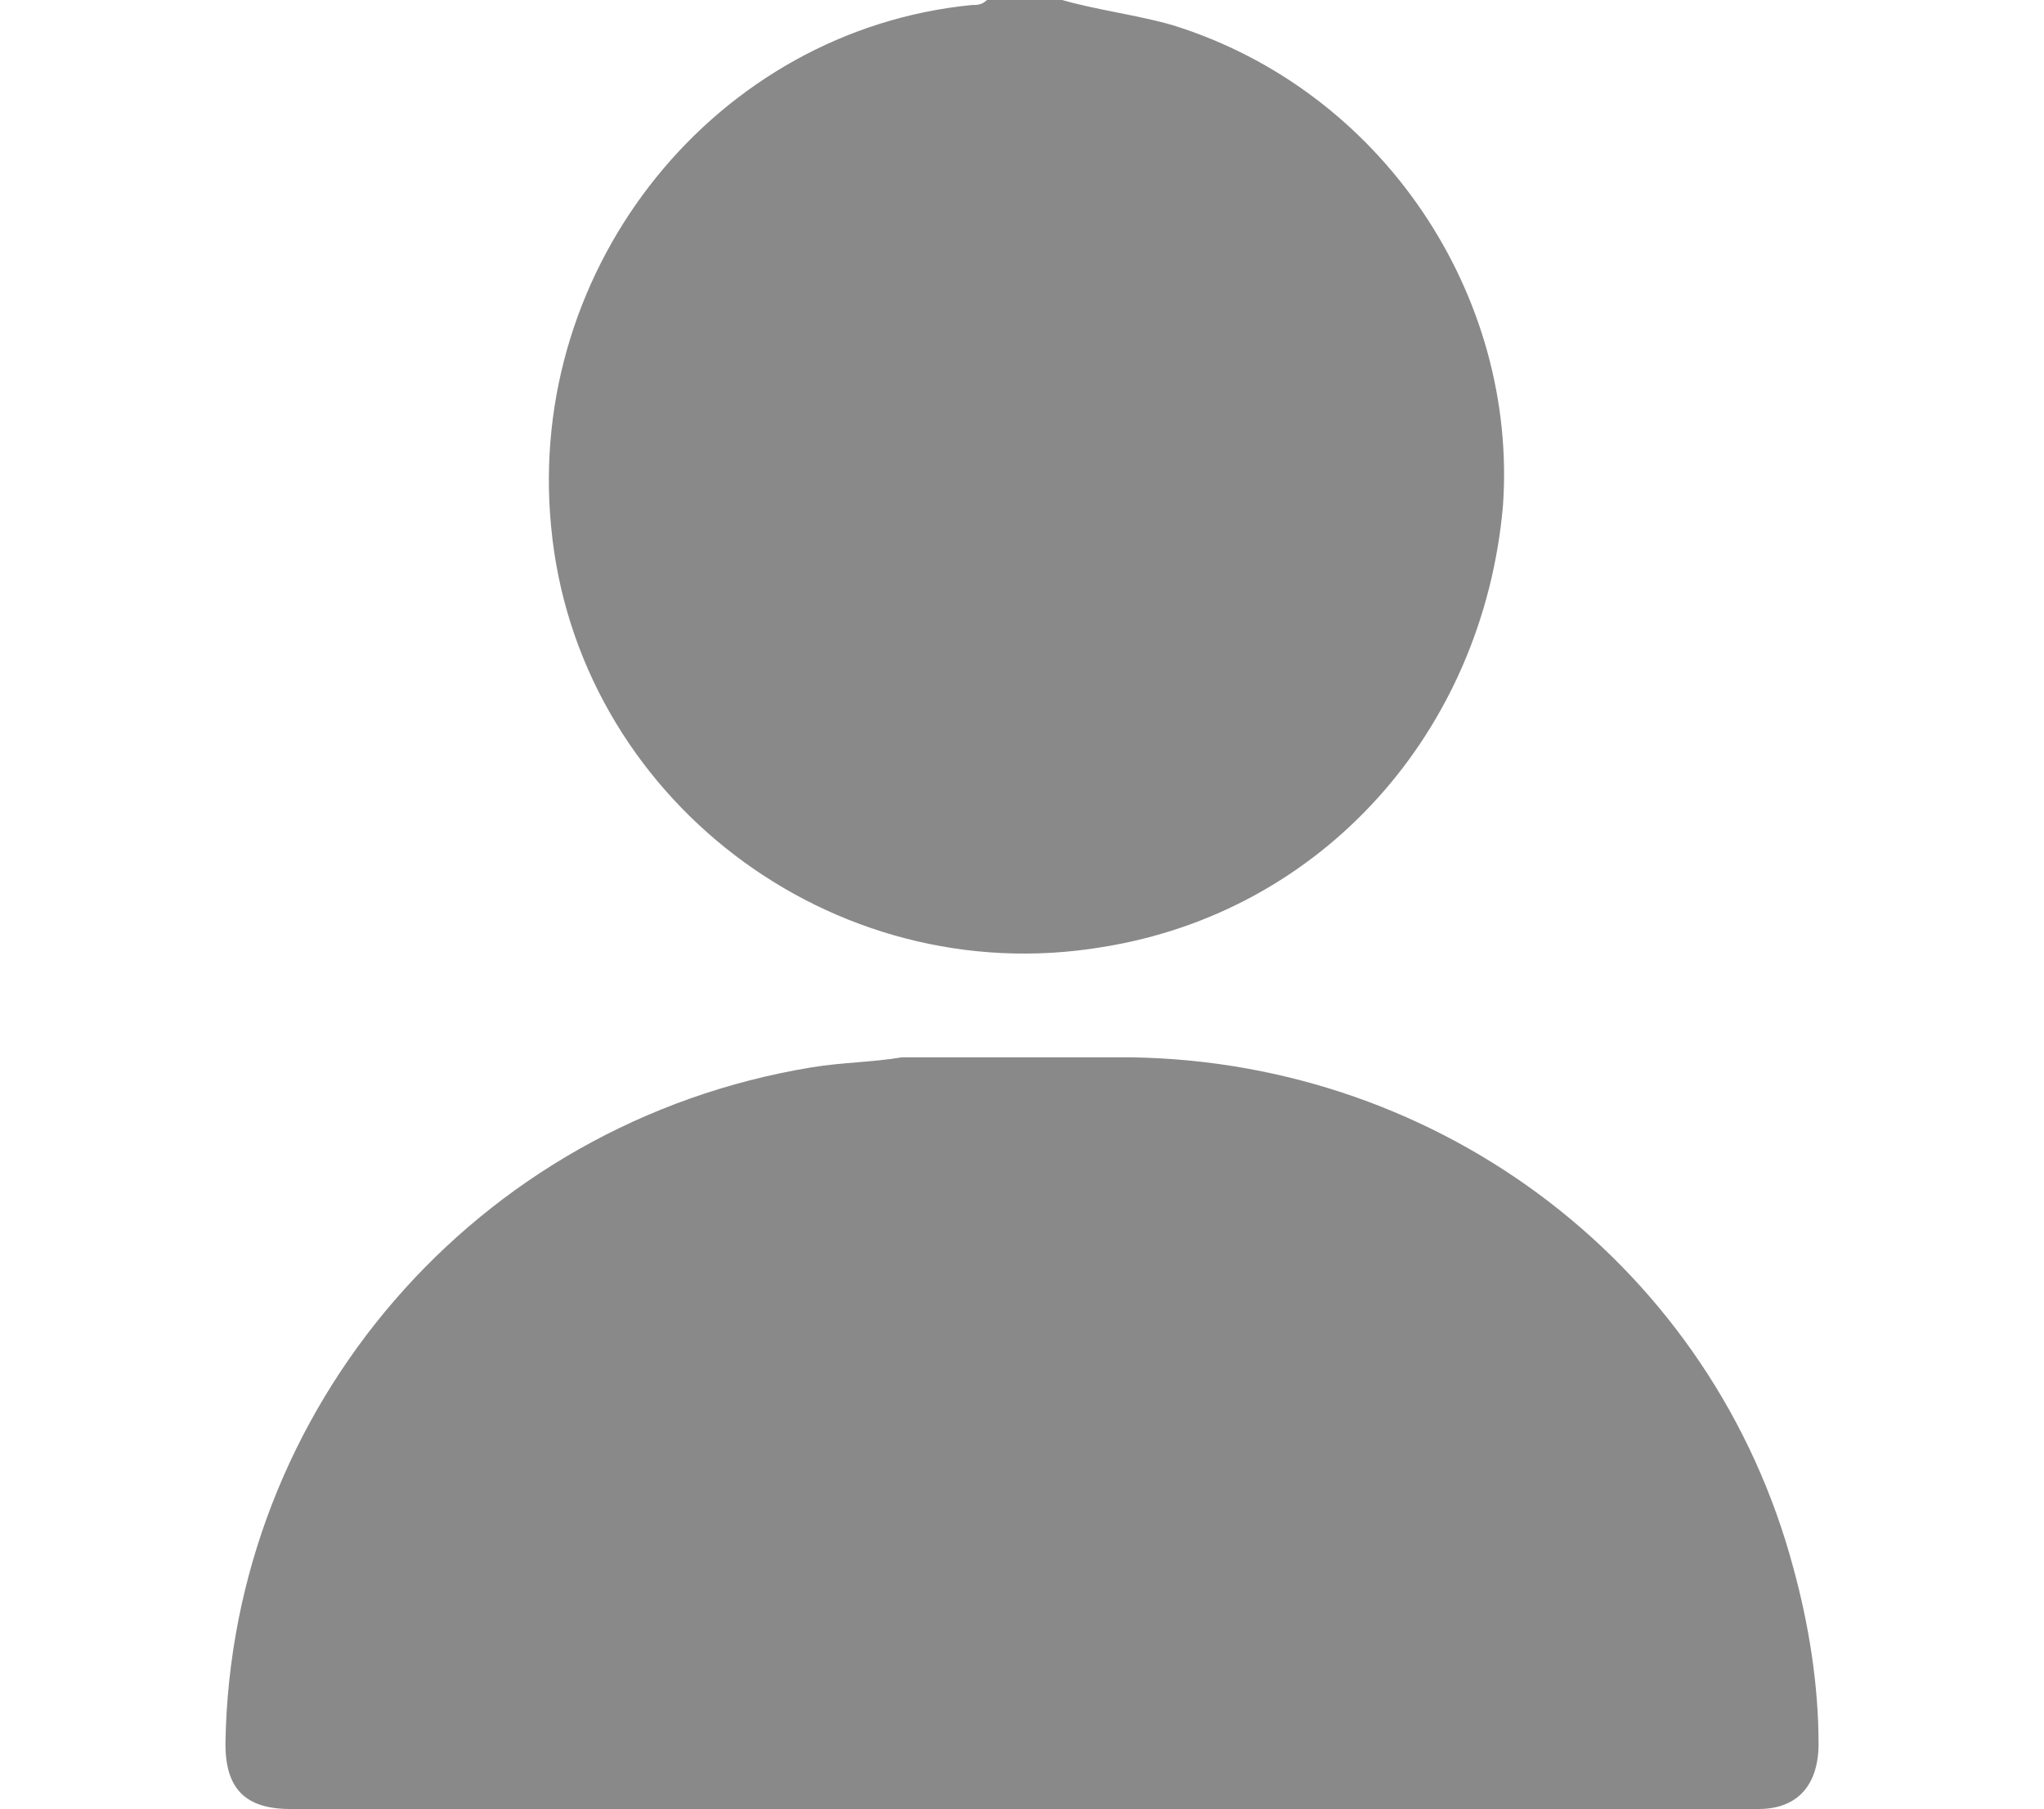
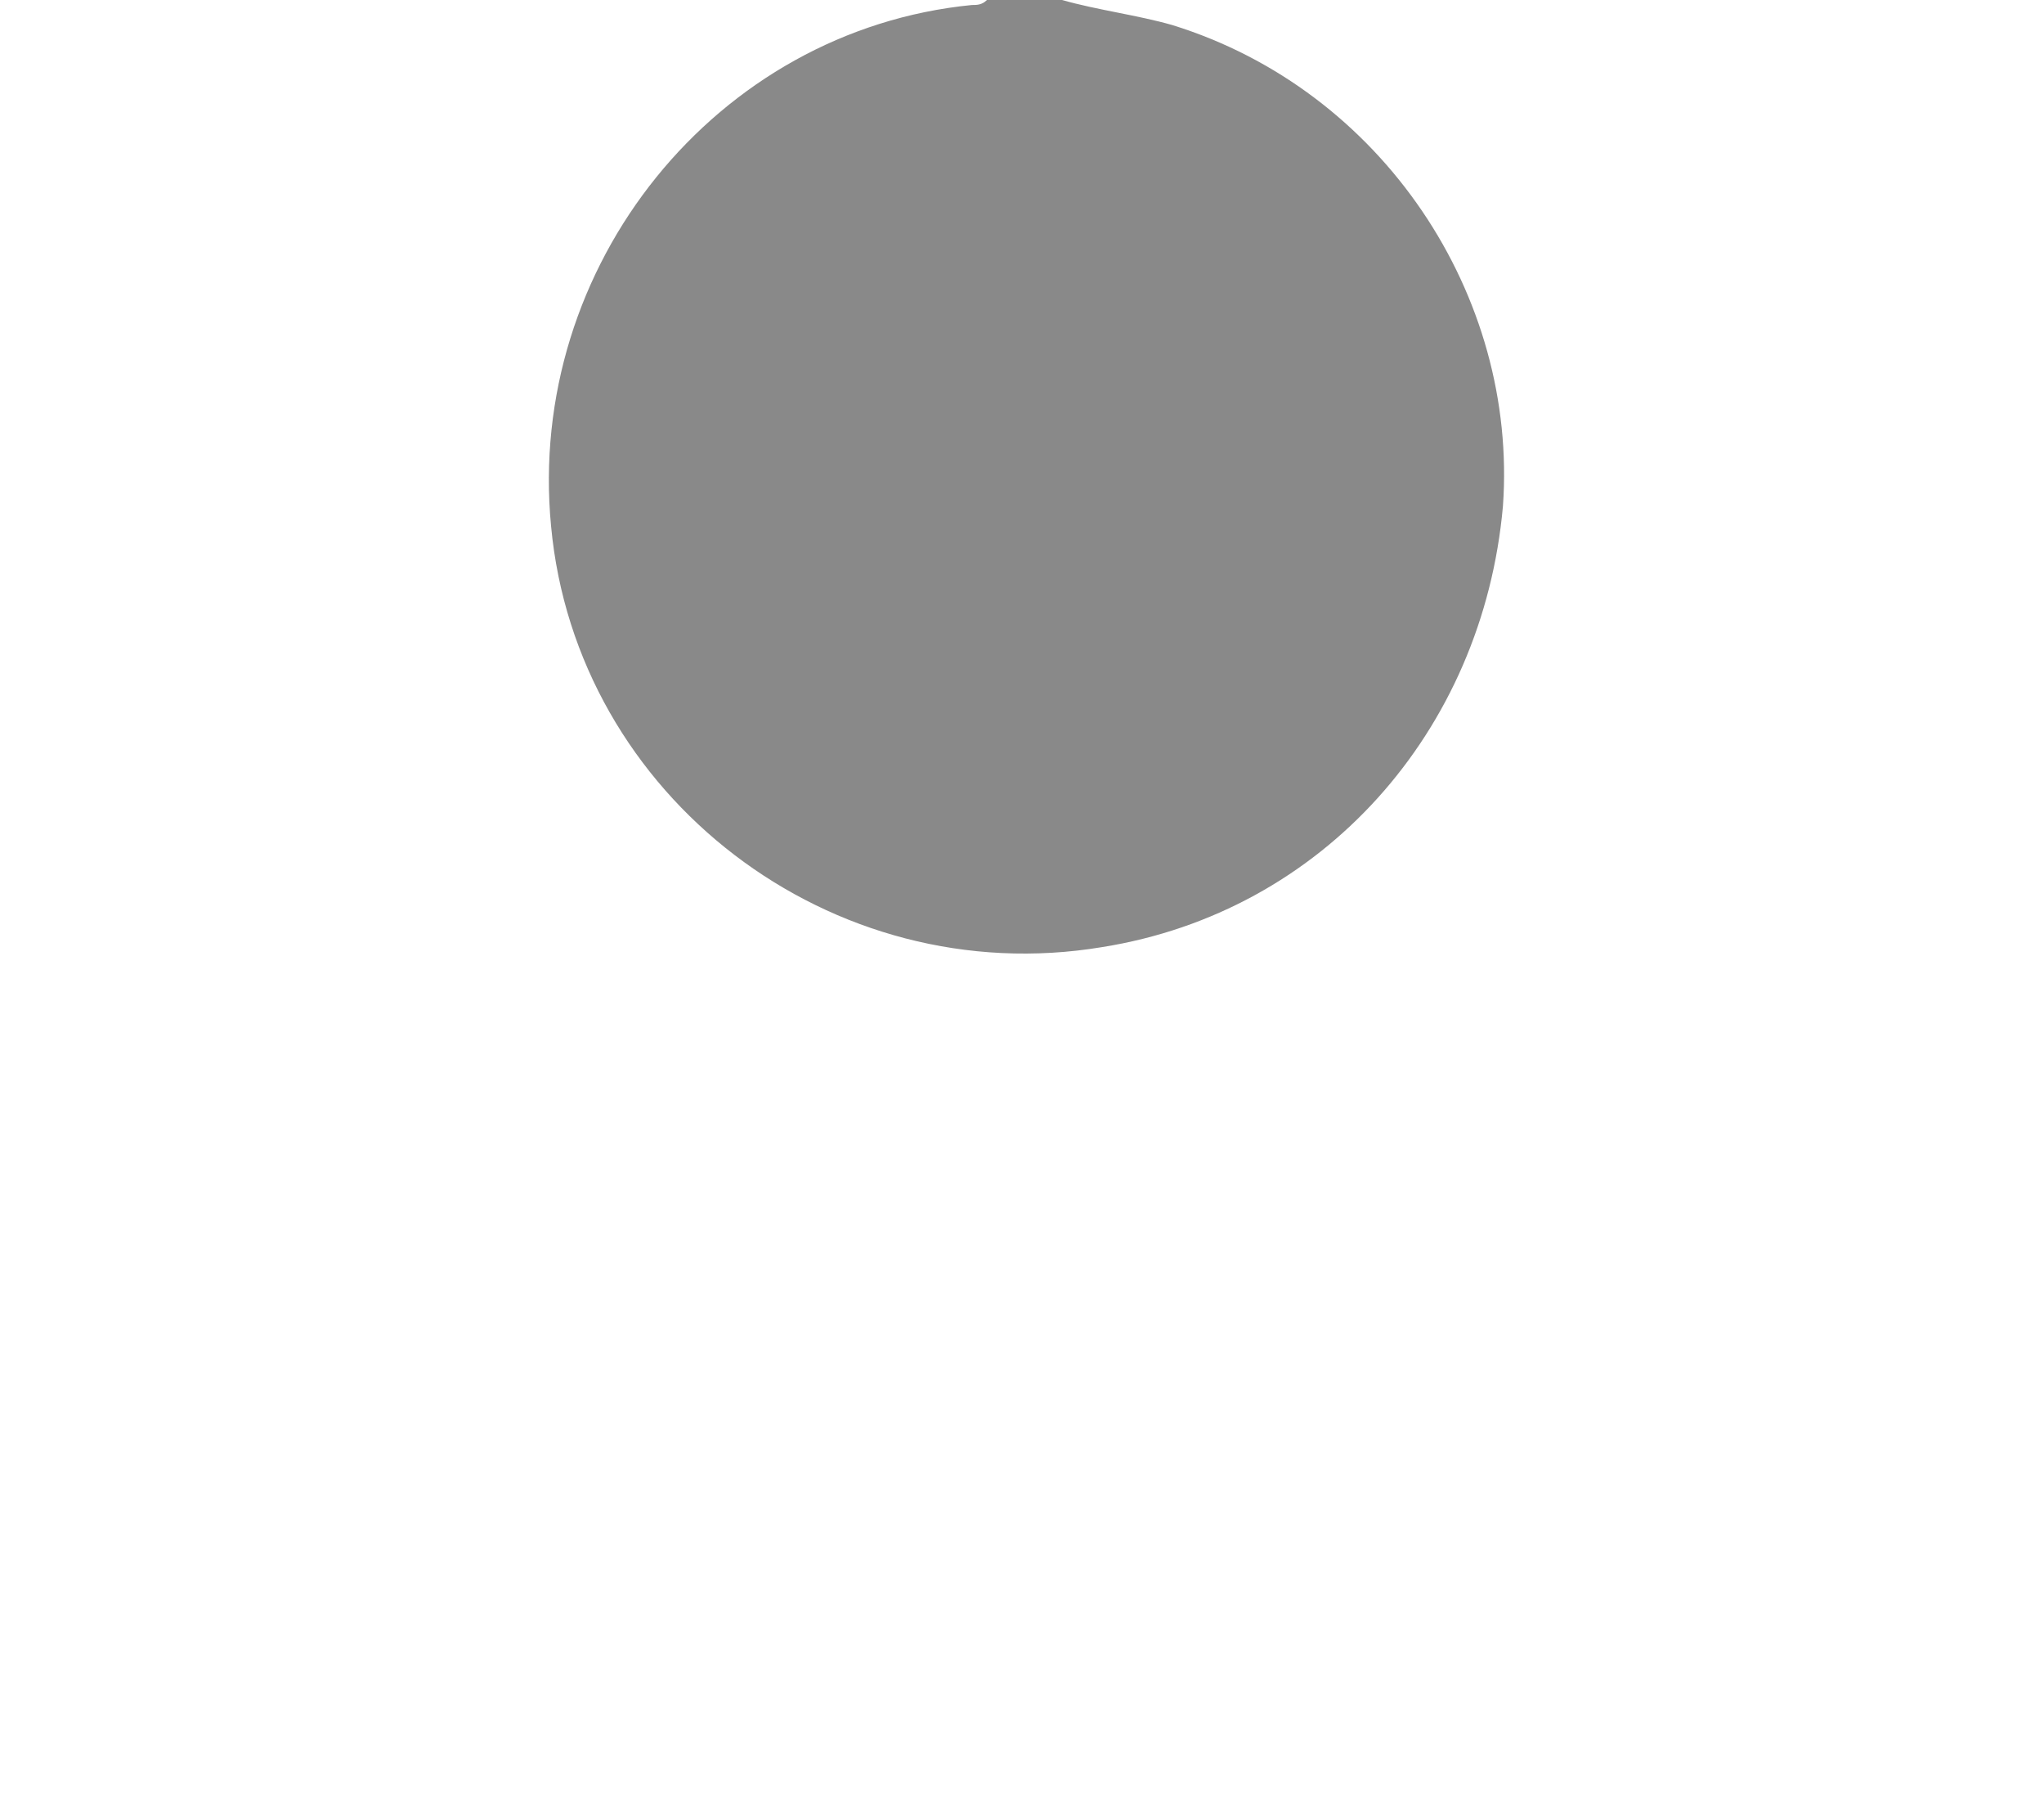
<svg xmlns="http://www.w3.org/2000/svg" version="1.1" id="a" x="0px" y="0px" viewBox="0 0 40.8 36.1" style="enable-background:new 0 0 40.8 36.1;" xml:space="preserve">
  <style type="text/css">
	.st0{fill:#898989;}
</style>
  <g>
    <path class="st0" d="M21.2,0c0.7,0.2,1.5,0.3,2.2,0.5c4.2,1.3,6.9,5.4,6.6,9.6c-0.4,4.5-3.6,8.1-8,8.8c-5.4,0.9-10.5-3-11-8.4   c-0.5-5.2,3.3-9.9,8.4-10.4c0.1,0,0.2,0,0.3-0.1C20.1,0,20.7,0,21.2,0z" />
-     <path class="st0" d="M20.4,36.1c-4.9,0-9.7,0-14.6,0c-0.9,0-1.3-0.4-1.3-1.3c0.1-6.7,5-12.4,11.7-13.5c0.6-0.1,1.2-0.1,1.8-0.2   c1.5,0,3.1,0,4.6,0c6.2,0.1,11.6,4.2,13.2,10.2c0.3,1.1,0.5,2.3,0.5,3.5c0,0.8-0.4,1.3-1.2,1.3C30.2,36.1,25.3,36.1,20.4,36.1z" />
  </g>
</svg>